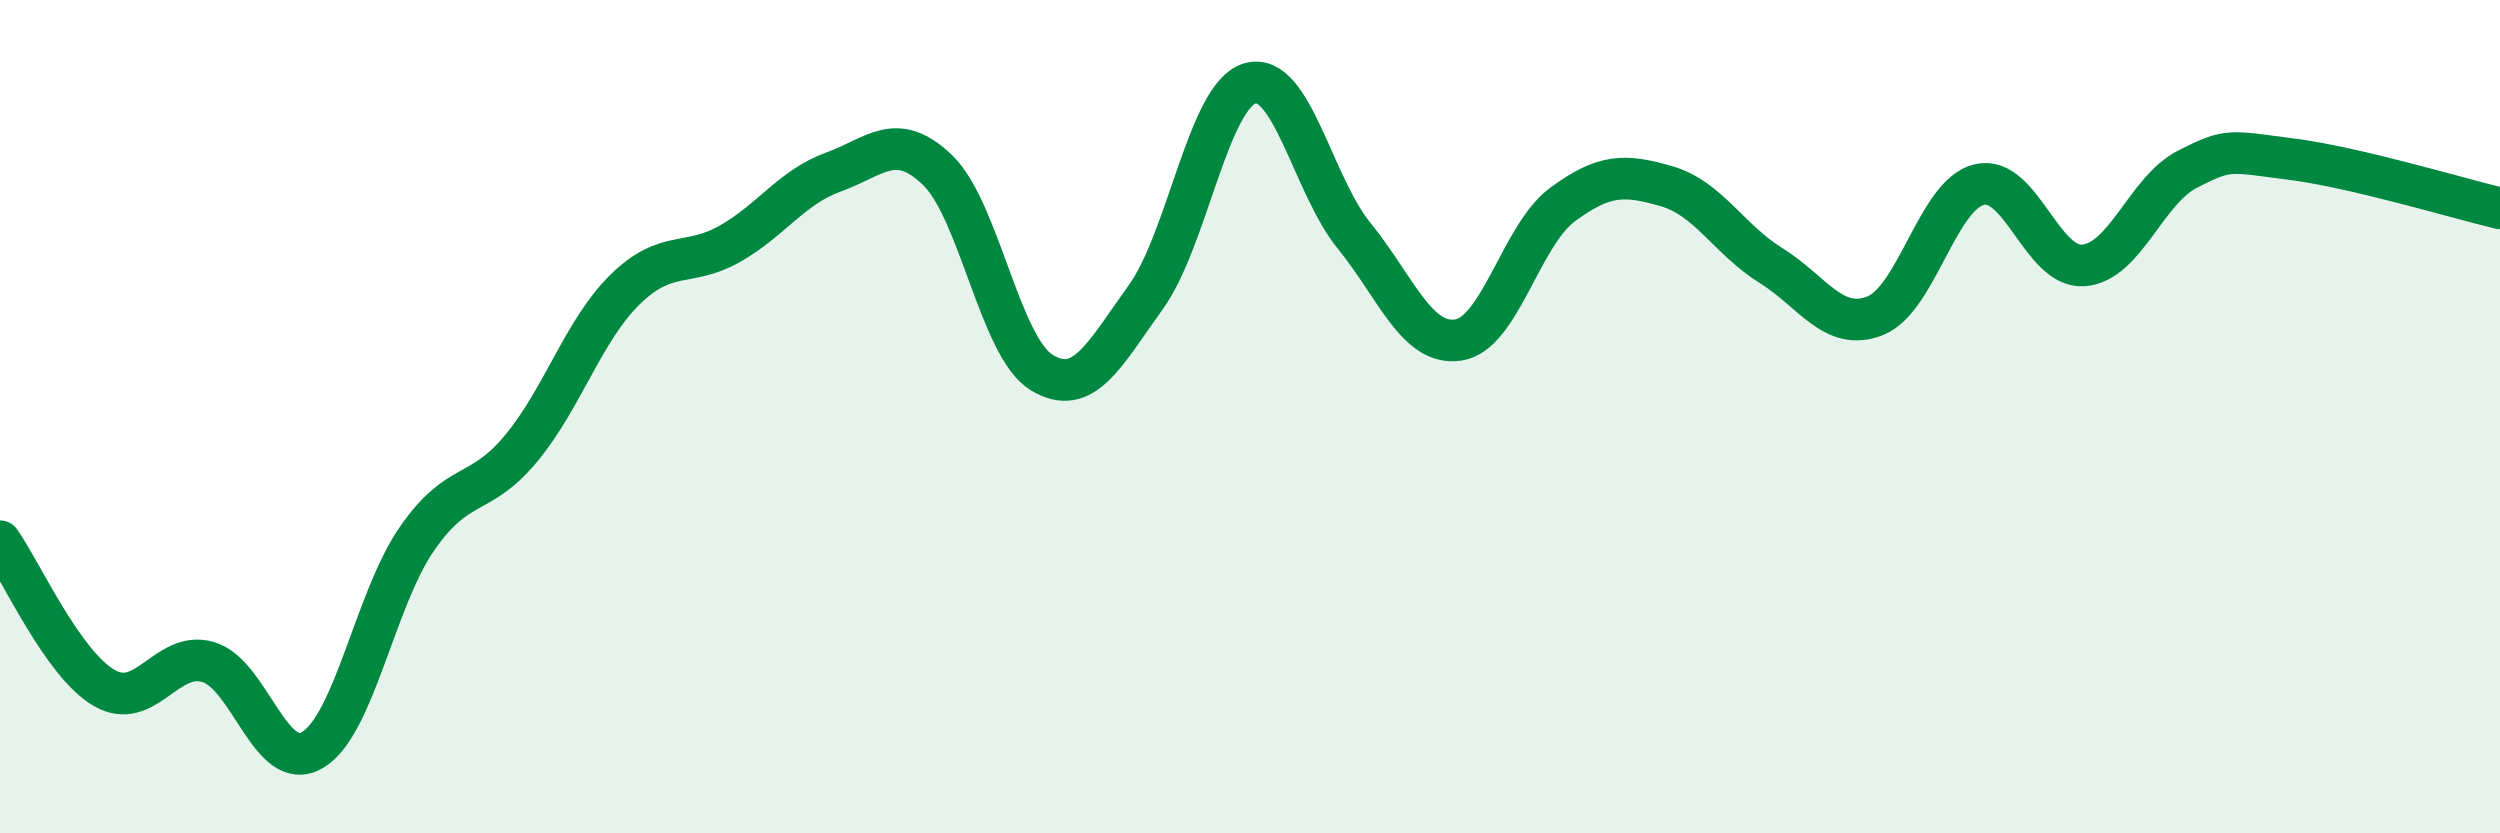
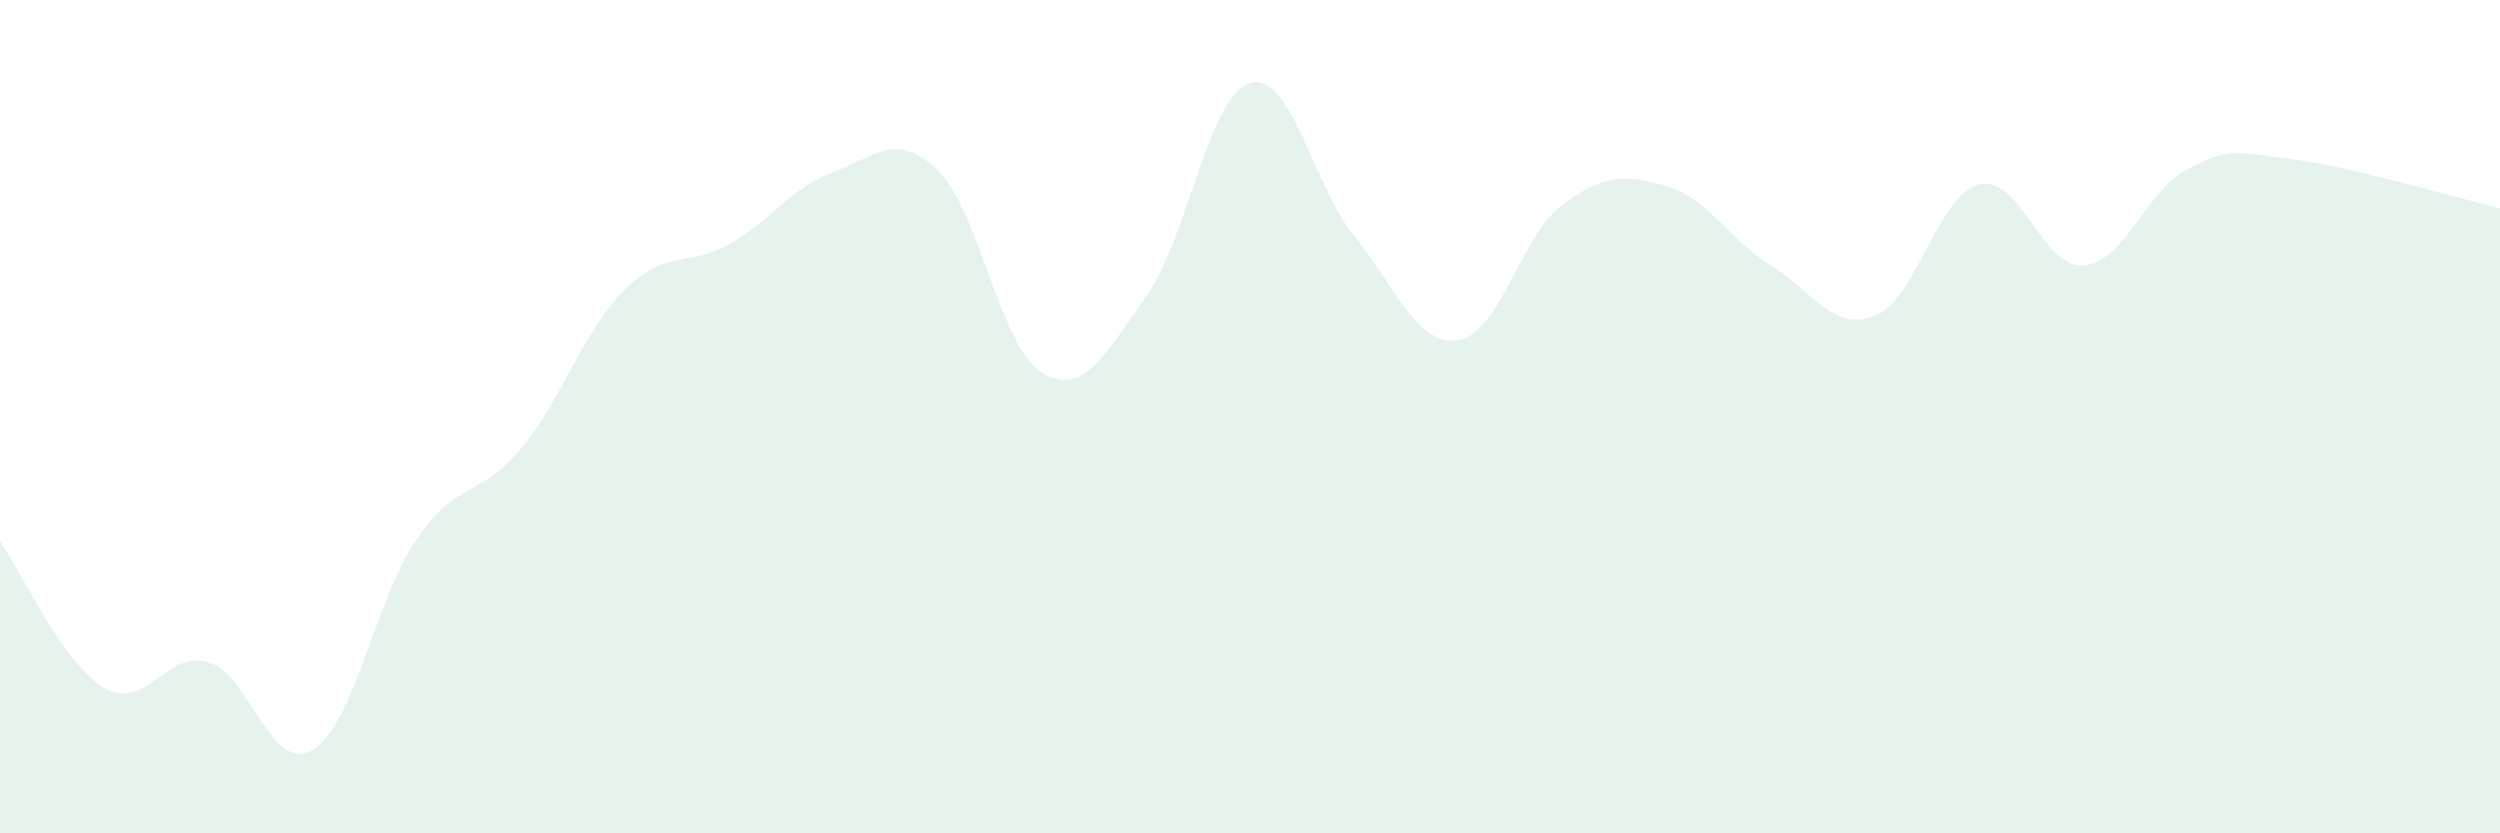
<svg xmlns="http://www.w3.org/2000/svg" width="60" height="20" viewBox="0 0 60 20">
  <path d="M 0,12.99 C 0.5,13.69 1.5,15.93 2.5,16.51 C 3.5,17.09 4,15.59 5,15.89 C 6,16.19 6.5,18.59 7.5,18 C 8.5,17.41 9,14.39 10,12.94 C 11,11.49 11.5,11.97 12.5,10.77 C 13.5,9.57 14,7.93 15,6.95 C 16,5.97 16.5,6.42 17.5,5.86 C 18.5,5.3 19,4.49 20,4.13 C 21,3.77 21.5,3.12 22.5,4.08 C 23.5,5.04 24,8.33 25,8.94 C 26,9.55 26.5,8.52 27.5,7.13 C 28.5,5.74 29,2.29 30,2 C 31,1.71 31.5,4.43 32.5,5.66 C 33.5,6.89 34,8.31 35,8.16 C 36,8.01 36.5,5.65 37.5,4.91 C 38.5,4.17 39,4.18 40,4.47 C 41,4.76 41.5,5.75 42.5,6.37 C 43.5,6.99 44,7.97 45,7.58 C 46,7.19 46.5,4.67 47.5,4.43 C 48.5,4.19 49,6.44 50,6.37 C 51,6.3 51.5,4.57 52.5,4.06 C 53.5,3.55 53.5,3.63 55,3.82 C 56.5,4.01 59,4.76 60,5L60 20L0 20Z" fill="#008740" opacity="0.1" stroke-linecap="round" stroke-linejoin="round" />
-   <path d="M 0,12.99 C 0.5,13.69 1.5,15.93 2.5,16.51 C 3.5,17.09 4,15.59 5,15.89 C 6,16.19 6.5,18.59 7.5,18 C 8.5,17.41 9,14.39 10,12.94 C 11,11.49 11.5,11.97 12.5,10.77 C 13.5,9.57 14,7.93 15,6.95 C 16,5.97 16.5,6.42 17.5,5.86 C 18.5,5.3 19,4.49 20,4.13 C 21,3.77 21.5,3.12 22.5,4.08 C 23.5,5.04 24,8.33 25,8.94 C 26,9.55 26.5,8.52 27.5,7.13 C 28.5,5.74 29,2.29 30,2 C 31,1.71 31.5,4.43 32.5,5.66 C 33.5,6.89 34,8.31 35,8.16 C 36,8.01 36.5,5.65 37.5,4.91 C 38.5,4.17 39,4.18 40,4.47 C 41,4.76 41.5,5.75 42.5,6.37 C 43.5,6.99 44,7.97 45,7.58 C 46,7.19 46.5,4.67 47.5,4.43 C 48.5,4.19 49,6.44 50,6.37 C 51,6.3 51.5,4.57 52.5,4.06 C 53.5,3.55 53.5,3.63 55,3.82 C 56.5,4.01 59,4.76 60,5" stroke="#008740" stroke-width="1" fill="none" stroke-linecap="round" stroke-linejoin="round" />
</svg>